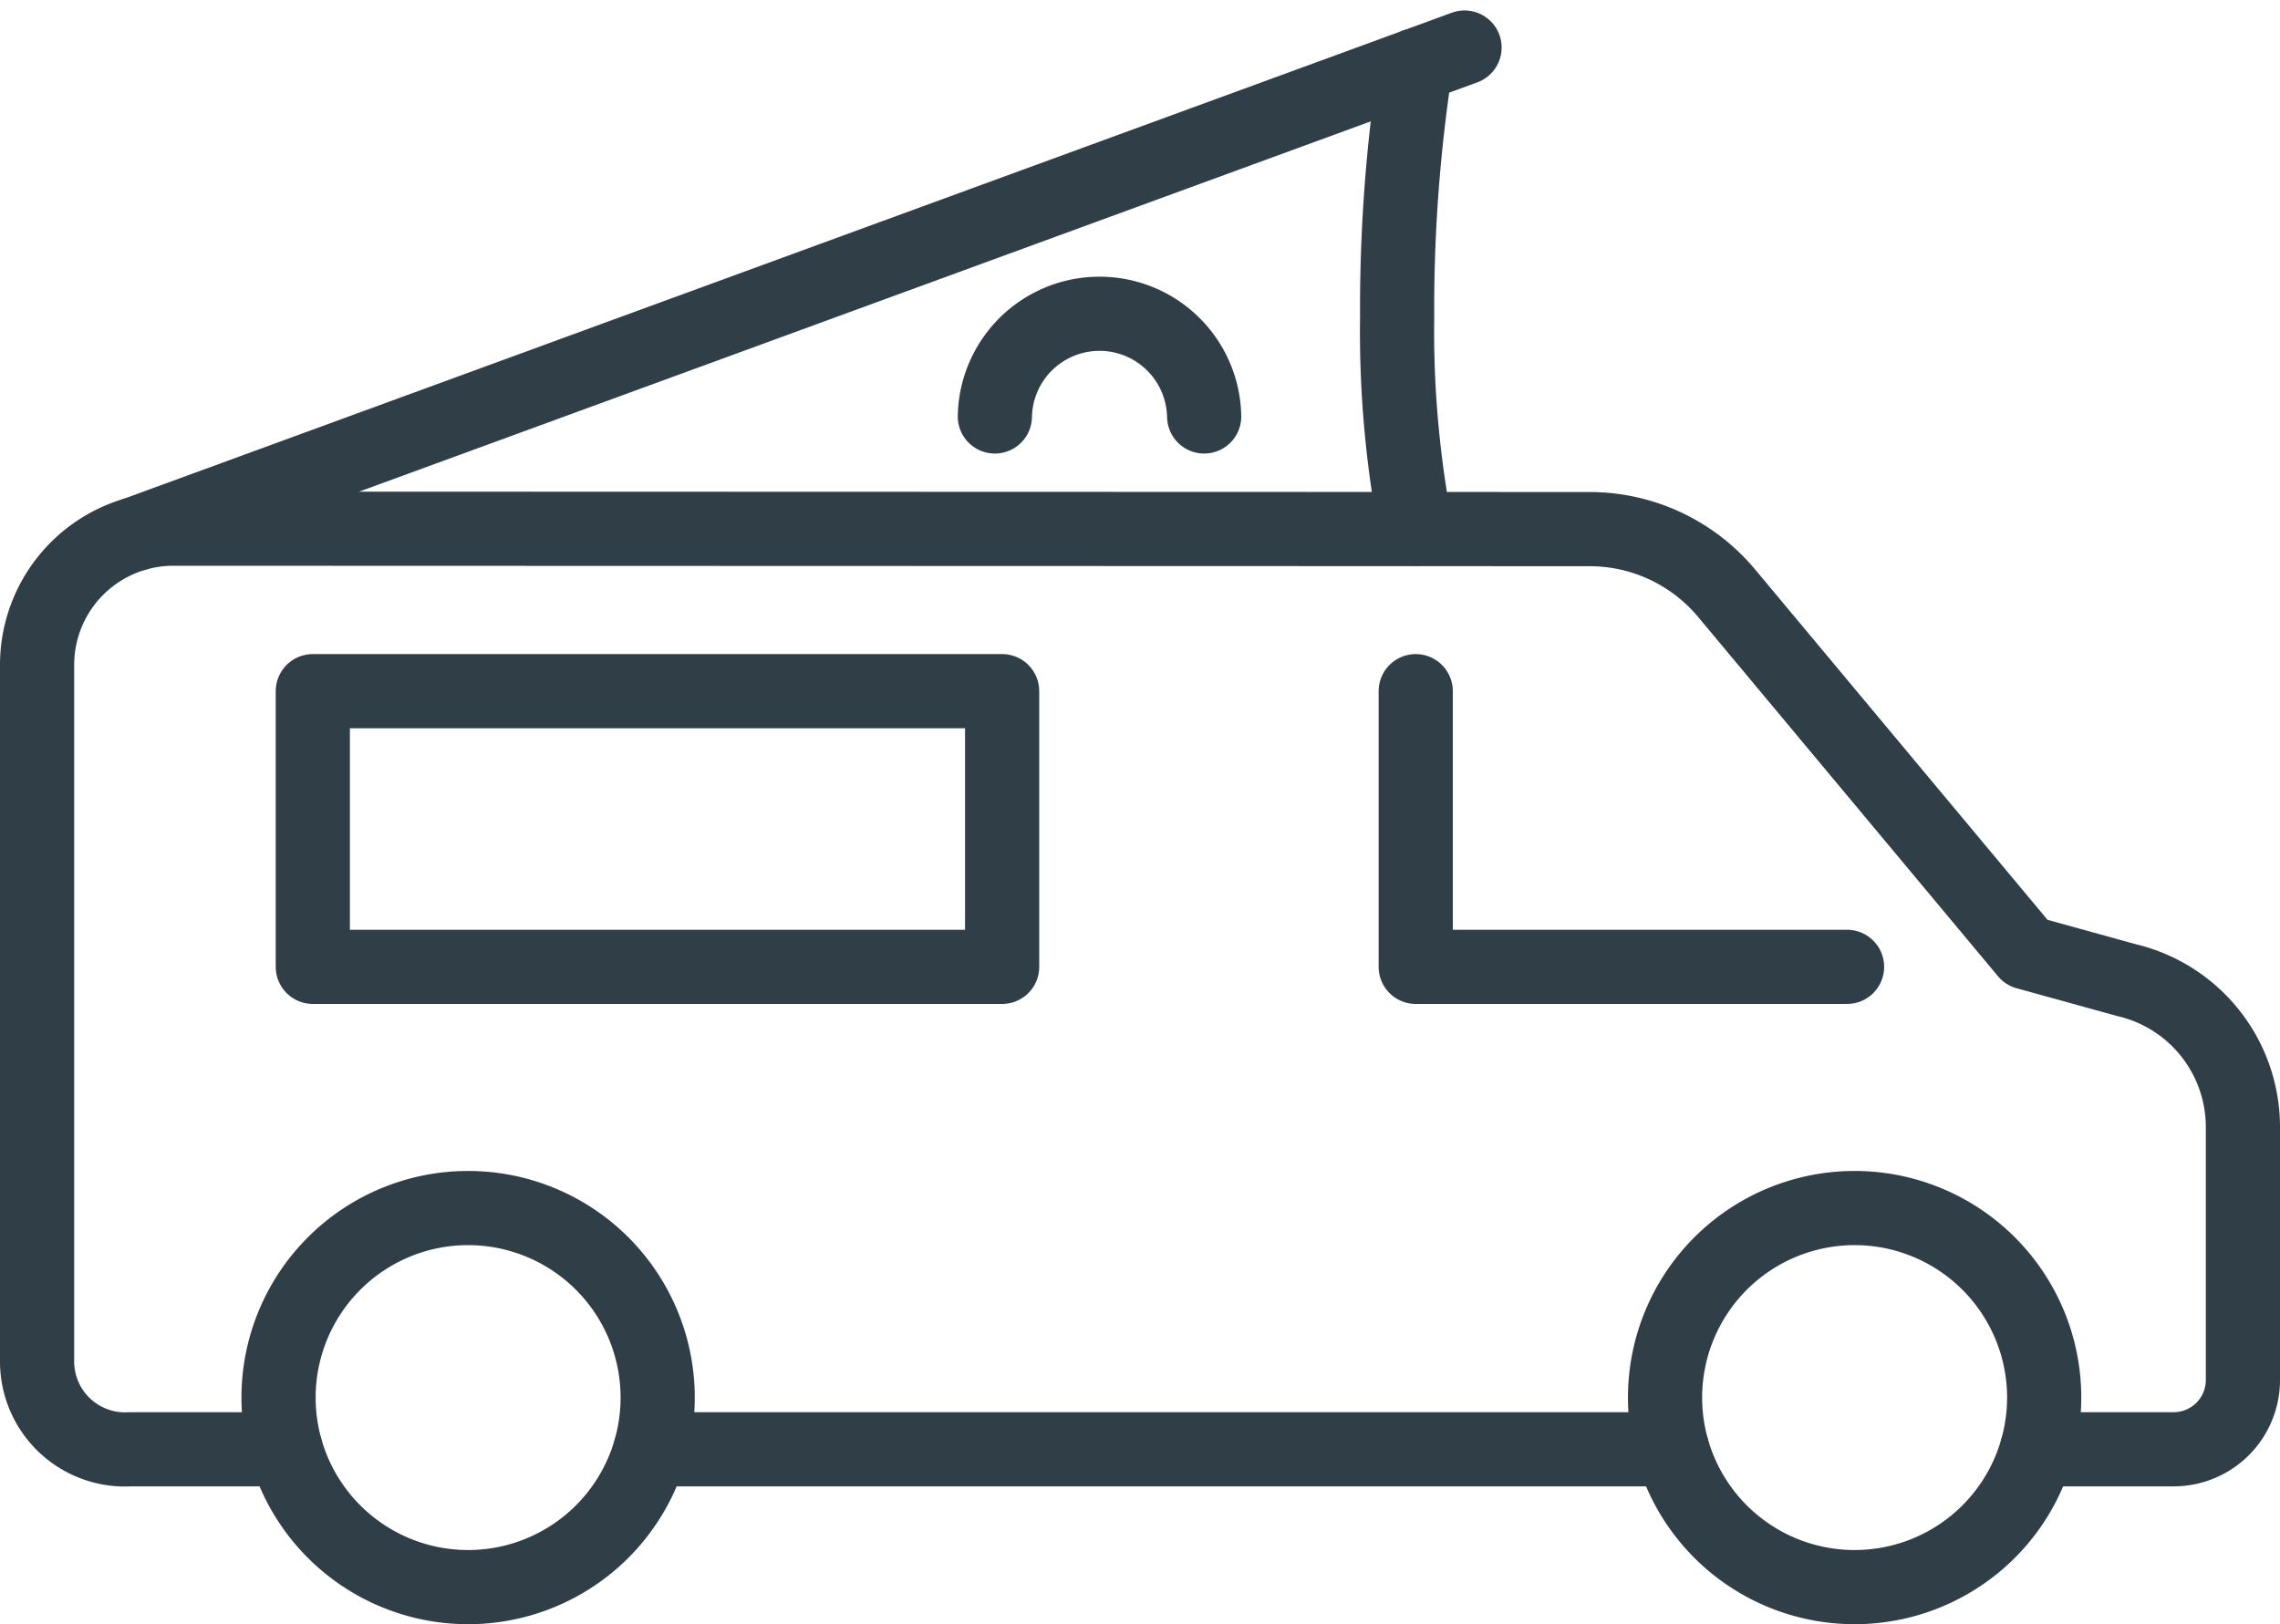
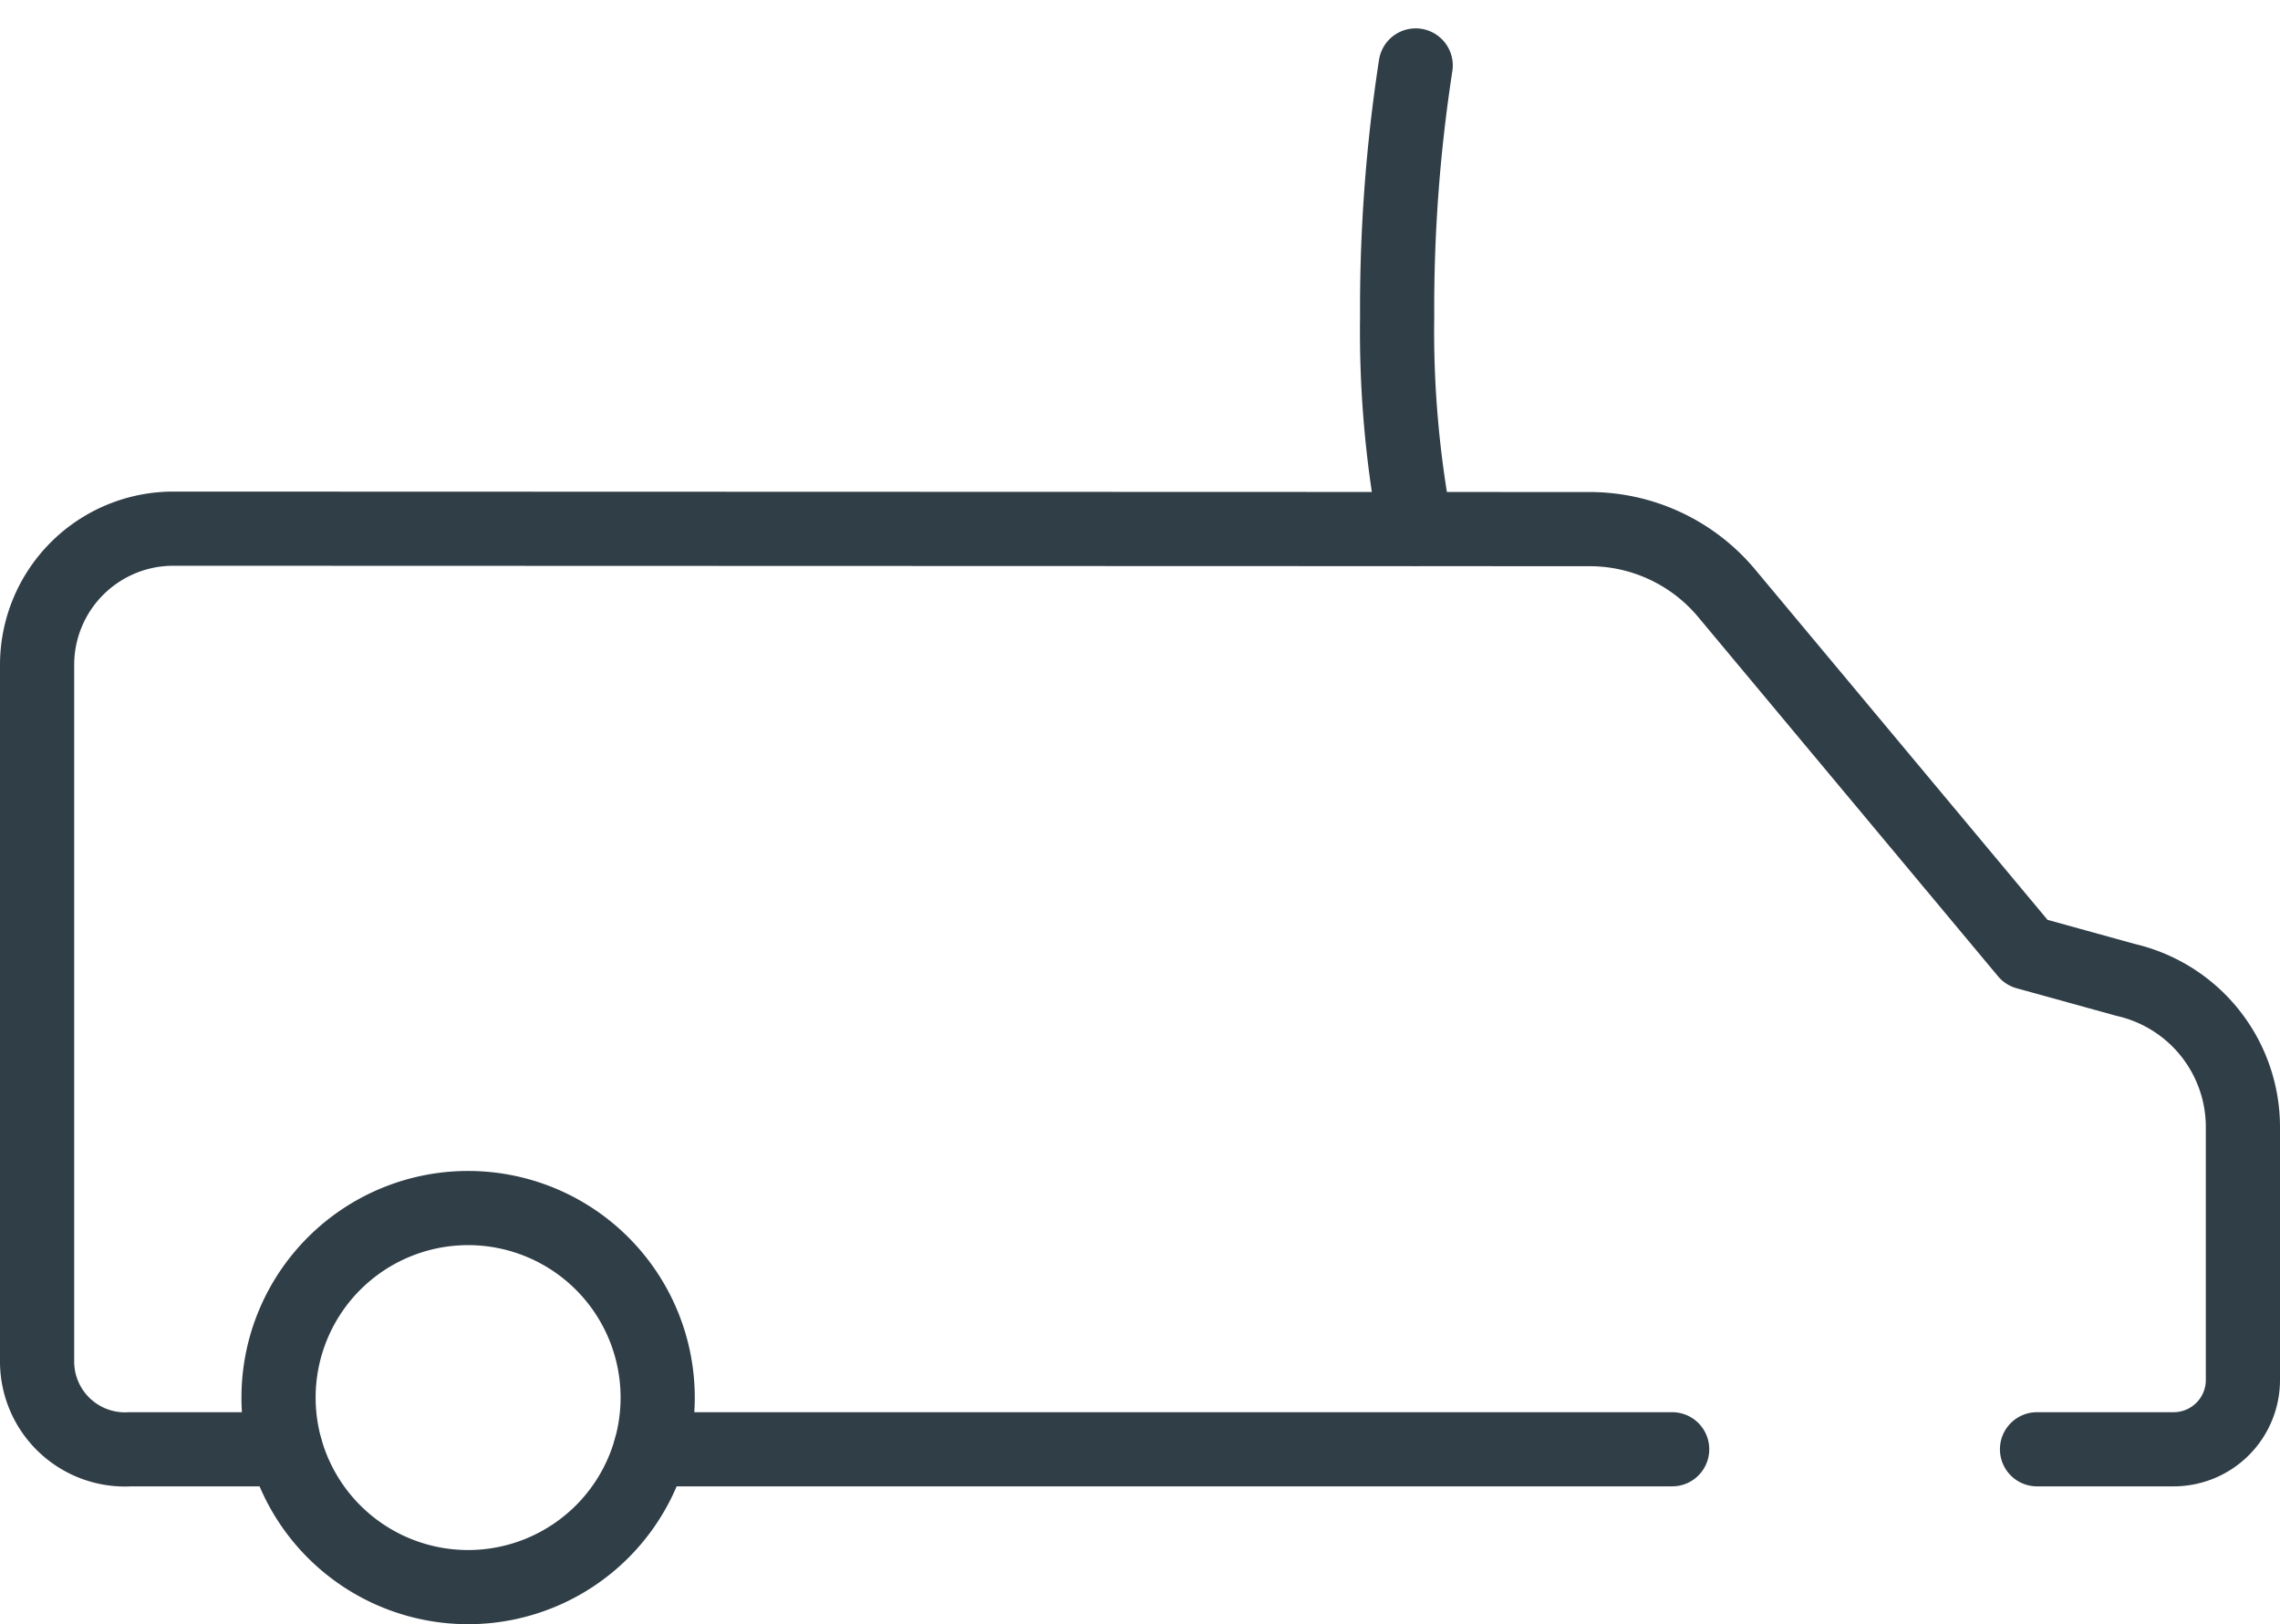
<svg xmlns="http://www.w3.org/2000/svg" width="61.472" height="43.799" viewBox="0 0 61.472 43.799">
  <g id="Gruppe_314" data-name="Gruppe 314" transform="translate(-1229.708 -766.48)">
-     <path id="Pfad_157" data-name="Pfad 157" d="M298.5,142.572v7.434h11.629" transform="translate(969.378 642.546)" fill="none" stroke="#303e47" stroke-linecap="round" stroke-linejoin="round" stroke-width="2" />
    <line id="Linie_14" data-name="Linie 14" x2="27.544" transform="translate(1247.248 805.561)" fill="none" stroke="#303e47" stroke-linecap="round" stroke-linejoin="round" stroke-width="2" />
    <path id="Pfad_158" data-name="Pfad 158" d="M59.921,132.917h3.688a1.868,1.868,0,0,0,1.863-1.863v-6.825a4.072,4.072,0,0,0-3.158-3.968l-2.677-.74-8.08-9.683a4.813,4.813,0,0,0-3.7-1.734l-38.185-.012A3.674,3.674,0,0,0,6,111.766v18.777a2.371,2.371,0,0,0,2.514,2.374H12.7" transform="translate(1224.708 672.644)" fill="none" stroke="#303e47" stroke-linecap="round" stroke-linejoin="round" stroke-width="2" />
    <path id="Pfad_159" data-name="Pfad 159" d="M67.458,257.37a5.111,5.111,0,1,1-5.111-5.111A5.111,5.111,0,0,1,67.458,257.37Z" transform="translate(1179.982 546.797)" fill="none" stroke="#303e47" stroke-linecap="round" stroke-linejoin="round" stroke-width="2" />
-     <path id="Pfad_160" data-name="Pfad 160" d="M361.617,257.37a5.111,5.111,0,1,1-5.111-5.111A5.111,5.111,0,0,1,361.617,257.37Z" transform="translate(923.205 546.797)" fill="none" stroke="#303e47" stroke-linecap="round" stroke-linejoin="round" stroke-width="2" />
-     <rect id="Rechteck_106" data-name="Rechteck 106" width="18.585" height="7.434" transform="translate(1238.142 785.118)" fill="none" stroke="#303e47" stroke-linecap="round" stroke-linejoin="round" stroke-width="2" />
-     <line id="Linie_15" data-name="Linie 15" x1="35.831" y2="13.117" transform="translate(1233.363 767.762)" fill="none" stroke="#303e47" stroke-linecap="round" stroke-linejoin="round" stroke-width="2" />
    <path id="Pfad_161" data-name="Pfad 161" d="M295.056,22.283a28.452,28.452,0,0,1-.5-5.722,43.039,43.039,0,0,1,.5-6.769" transform="translate(972.821 758.453)" fill="none" stroke="#303e47" stroke-linecap="round" stroke-linejoin="round" stroke-width="2" />
-     <path id="Pfad_162" data-name="Pfad 162" d="M214.855,64.9a2.822,2.822,0,0,0-5.643,0" transform="translate(1047.319 712.81)" fill="none" stroke="#303e47" stroke-linecap="round" stroke-linejoin="round" stroke-width="2" />
  </g>
</svg>